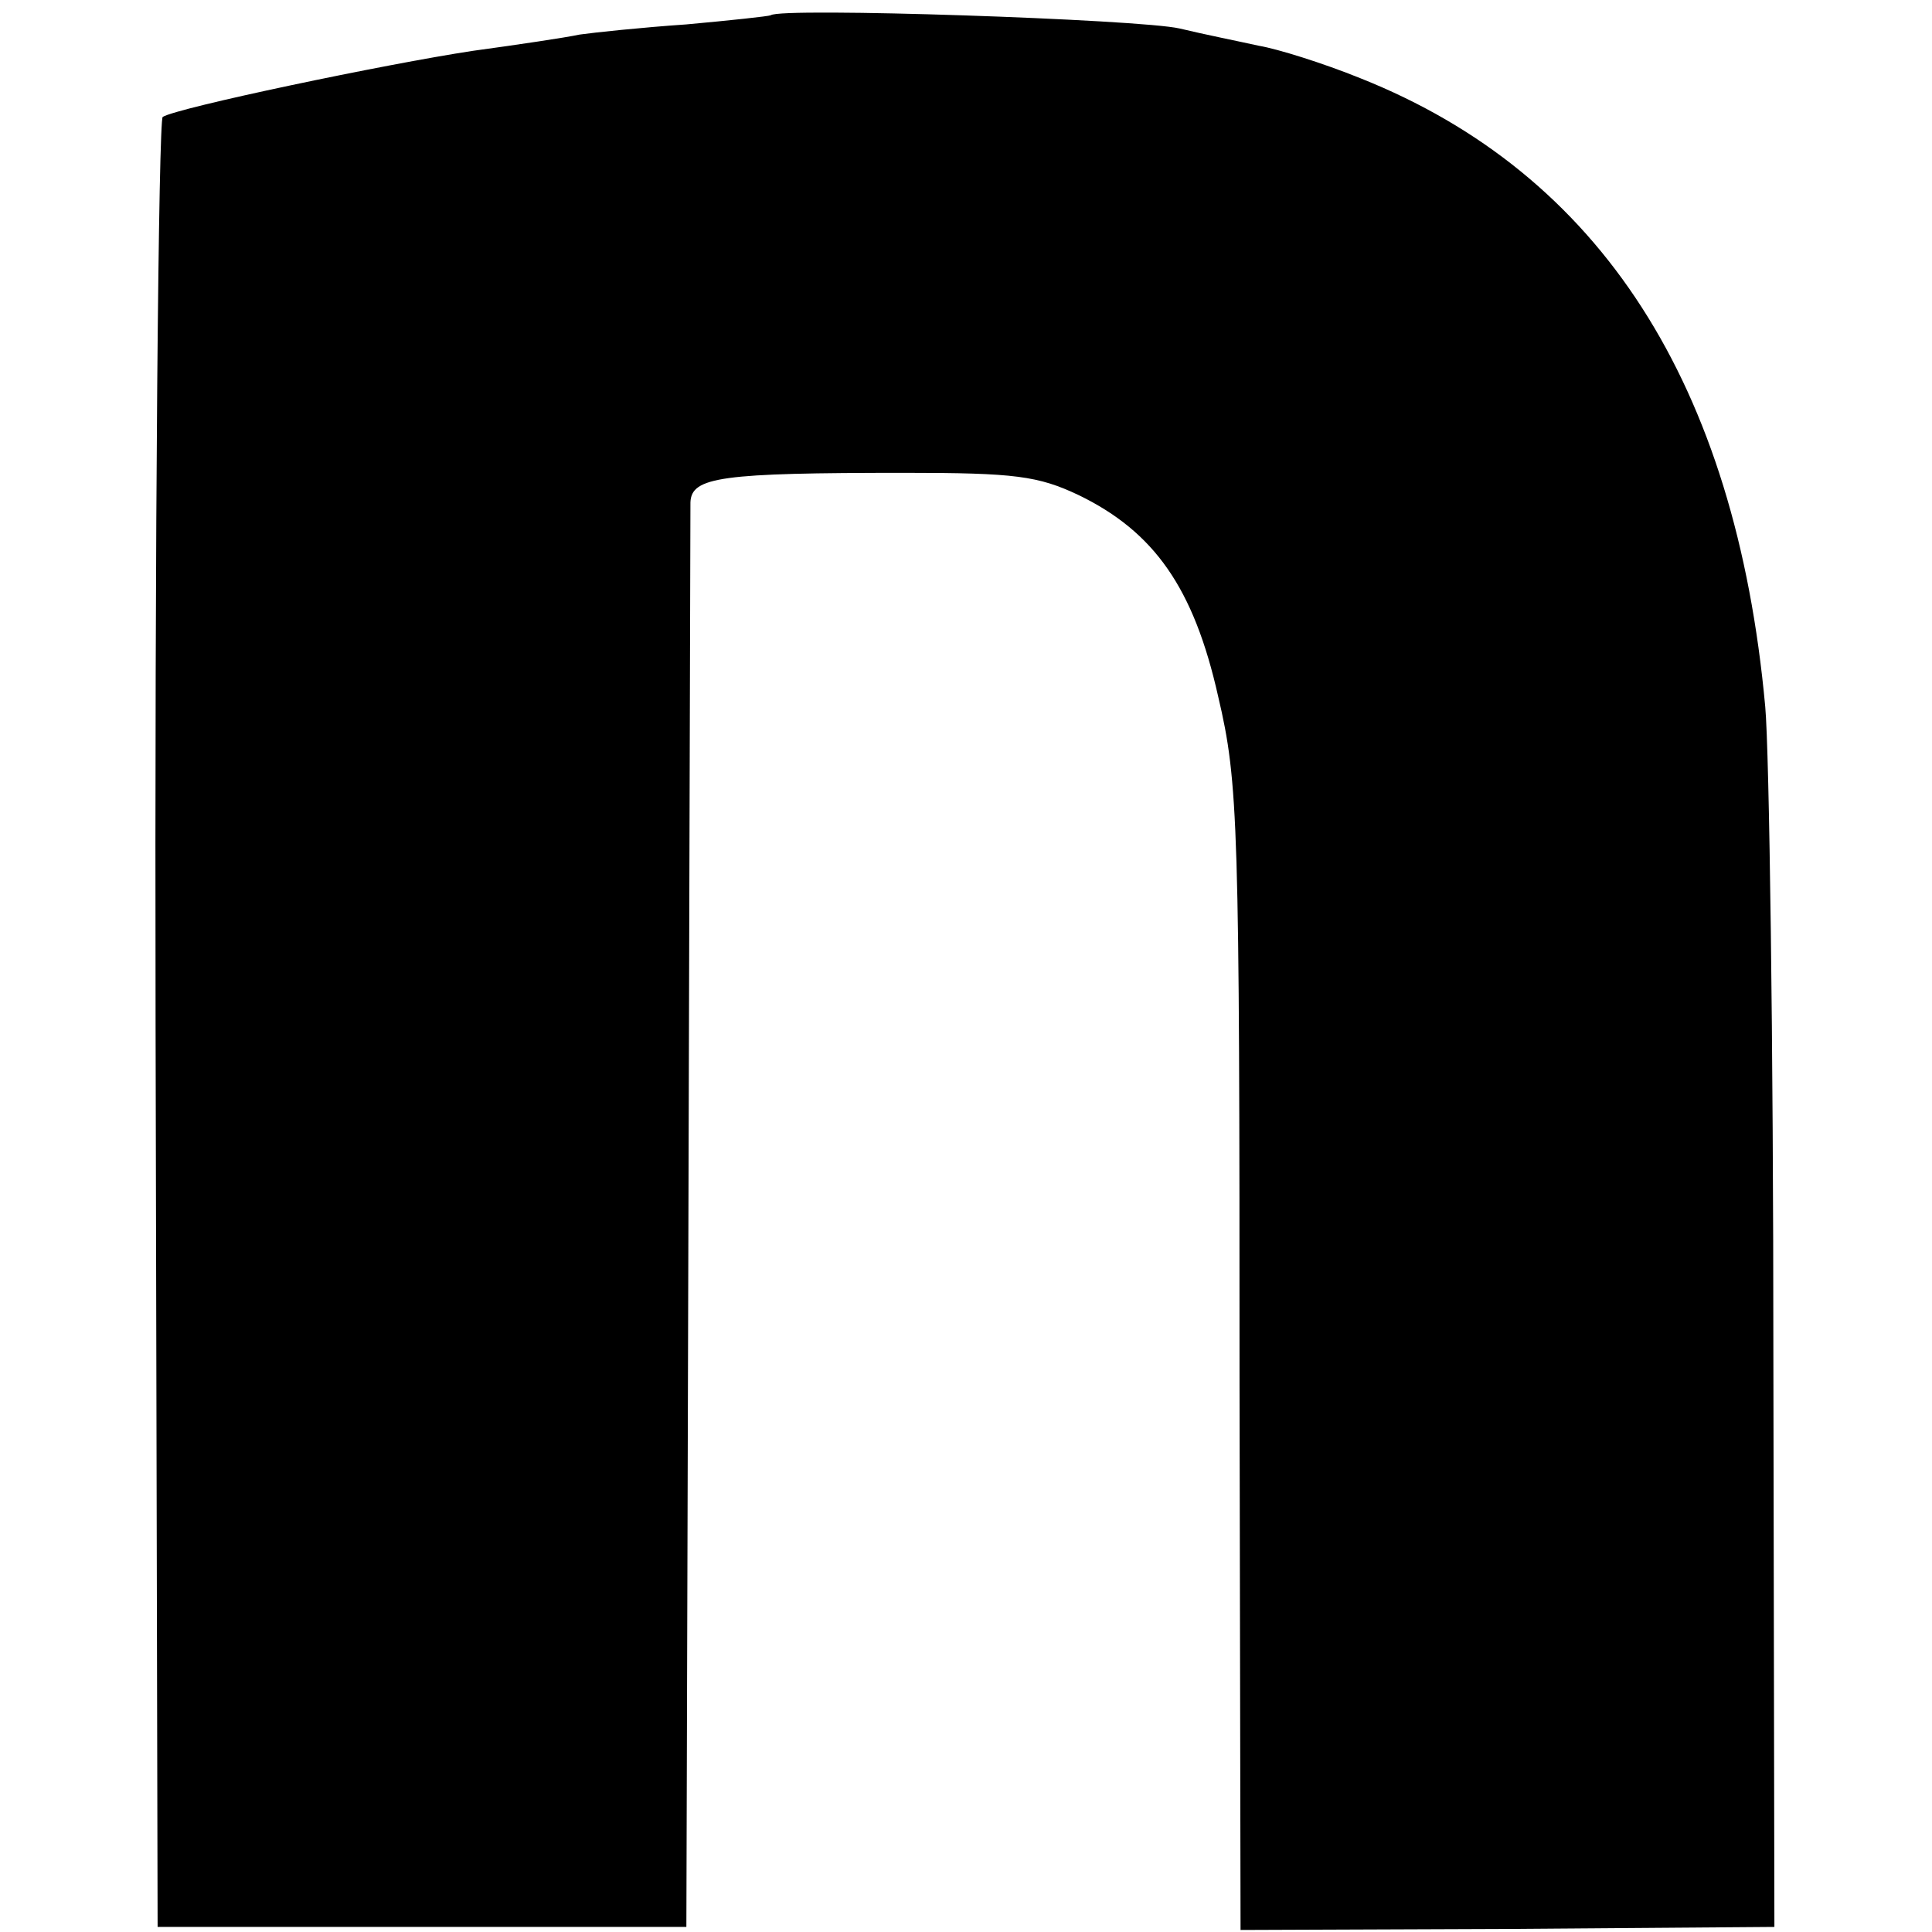
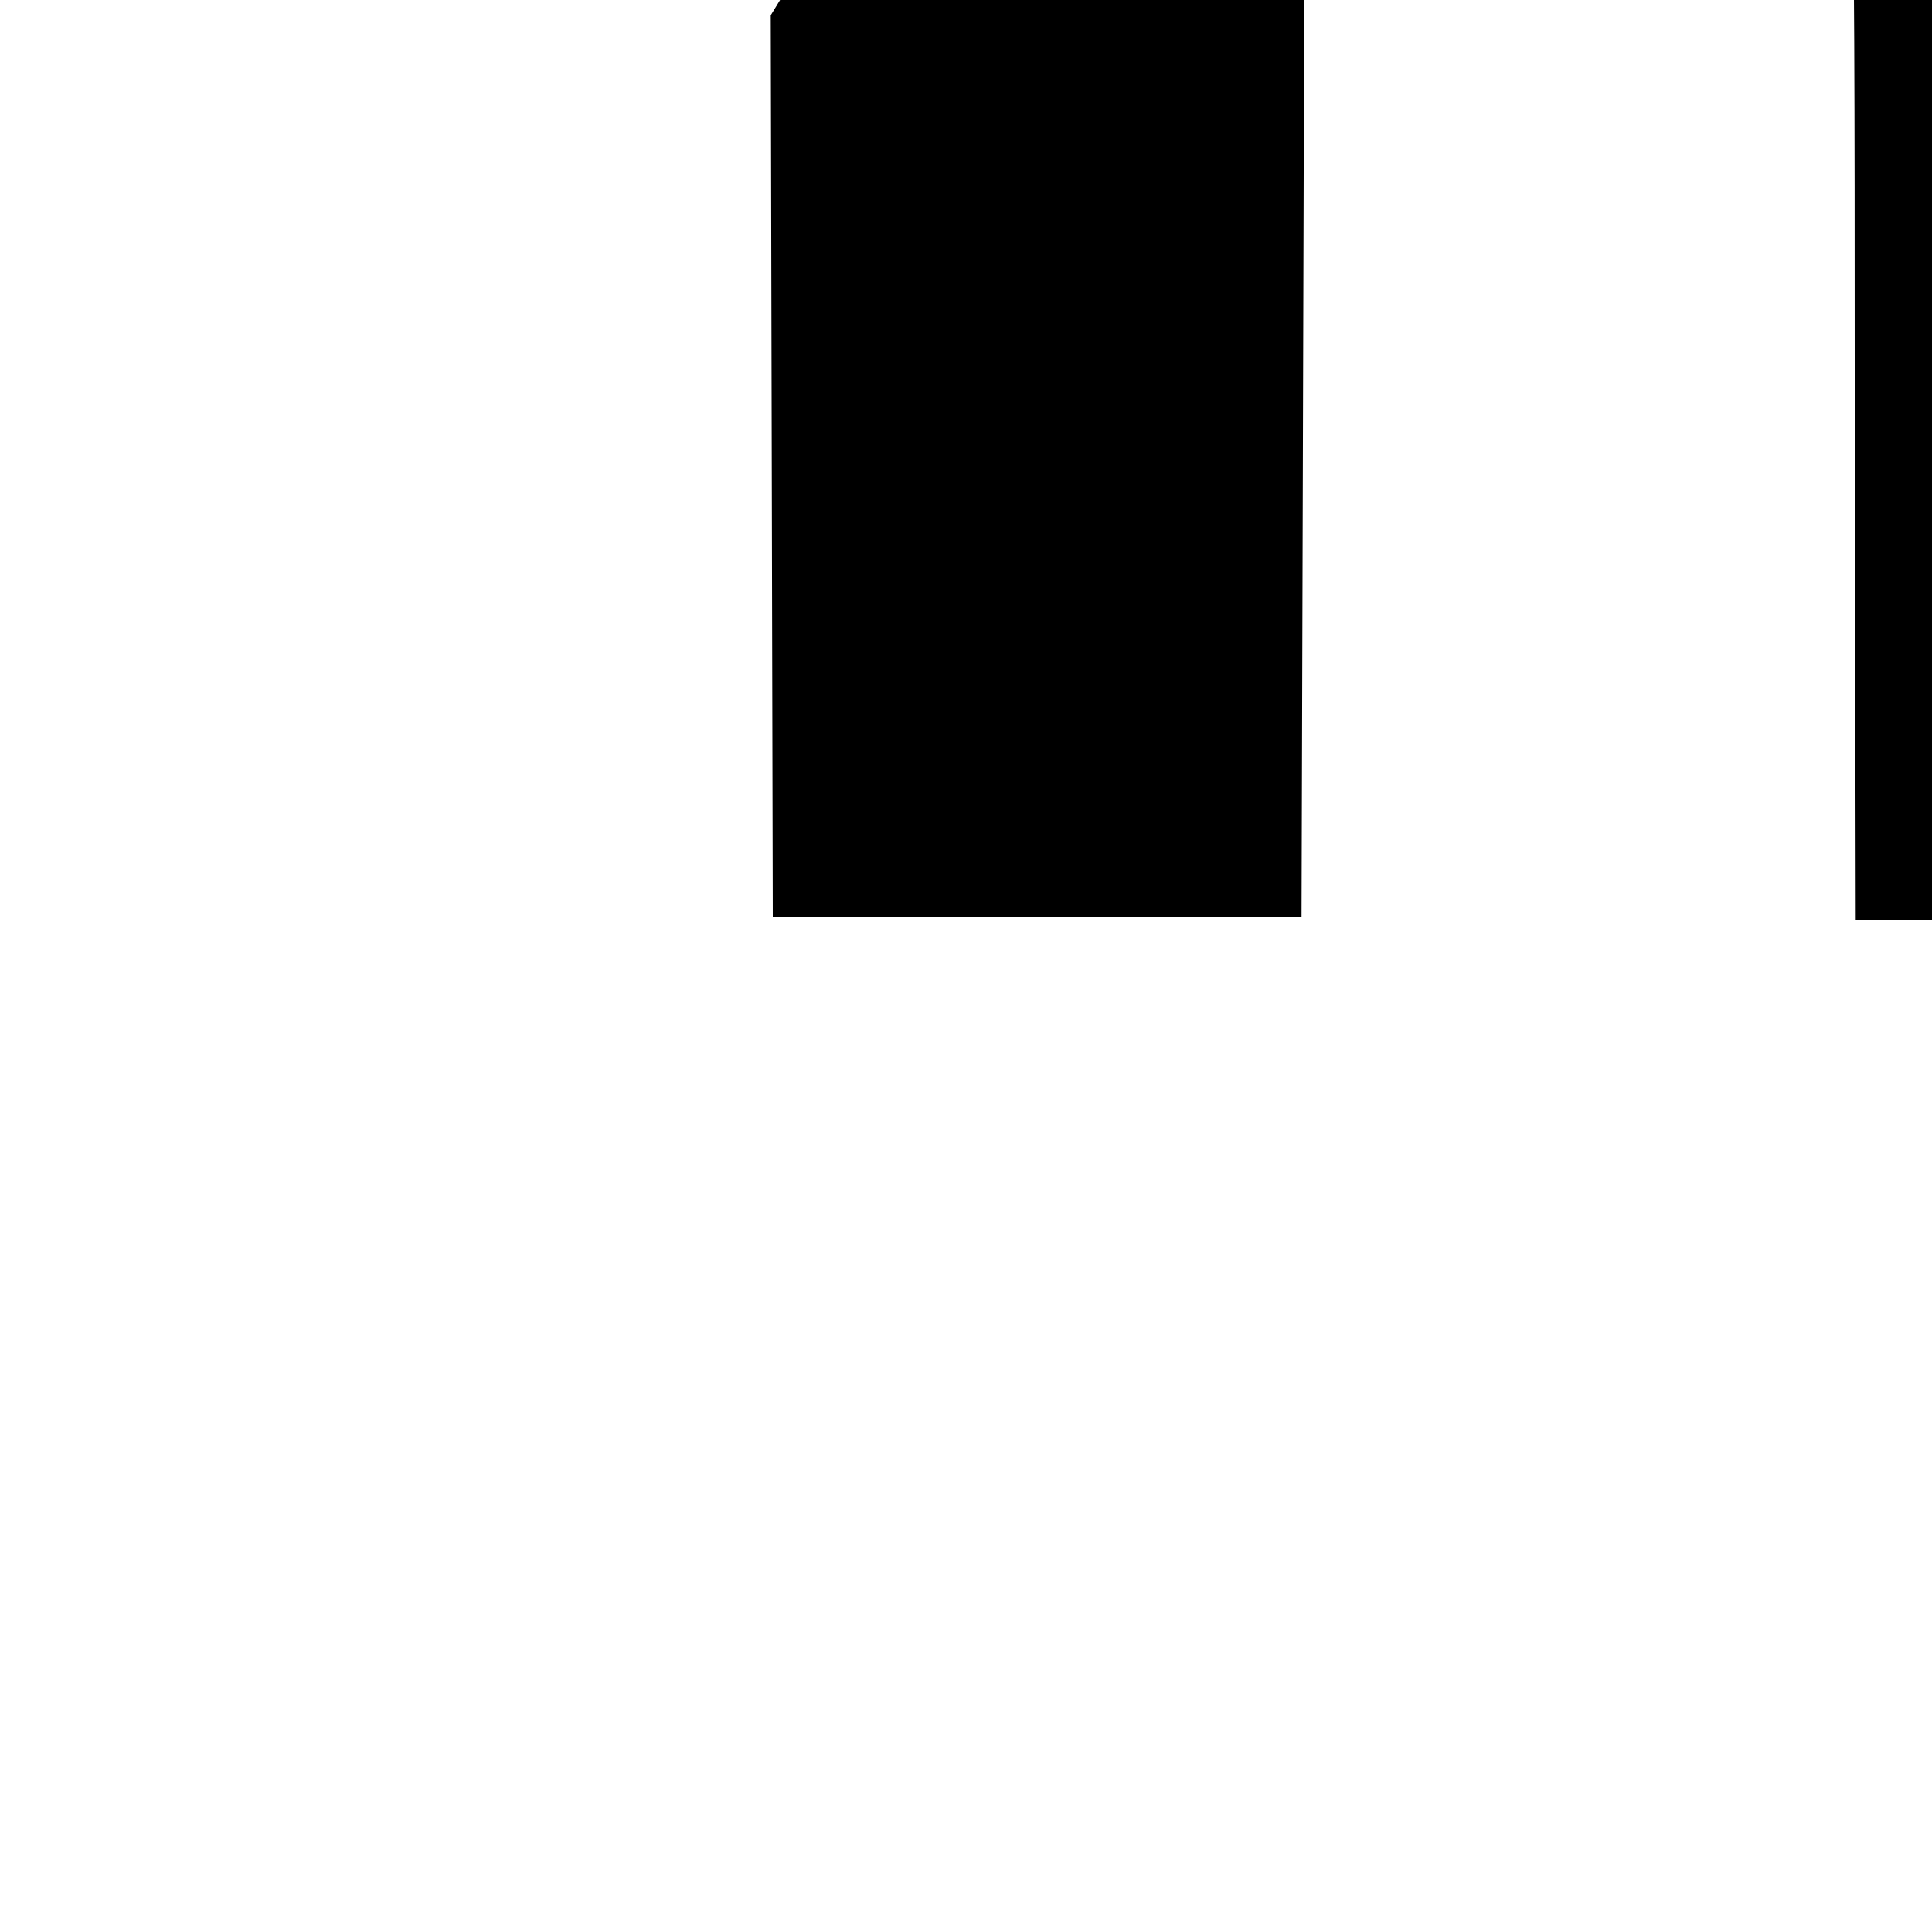
<svg xmlns="http://www.w3.org/2000/svg" version="1.0" width="190pt" height="190pt" viewBox="0 0 190 190" preserveAspectRatio="xMidYMid meet">
  <g transform="translate(0,190) scale(0.1,-0.1)" fill="#000000" stroke="none">
-     <path d="M758 1885 c-2 -1 -39 -5 -83 -9 -44 -3 -91 -8 -105 -10 -14 -3 -61 -10 -105 -16 -86 -13 -291 -56 -305 -65 -4 -3 -8 -404 -7 -893 l2 -887 260 0 260 0 2 690 c1 380 2 699 2 711 1 25 30 29 211 29 108 0 131 -3 171 -22 74 -36 113 -91 137 -198 20 -85 21 -124 21 -677 l1 -536 263 1 262 2 -1 560 c0 308 -4 596 -8 640 -29 317 -162 524 -398 618 -37 15 -82 29 -100 32 -18 4 -53 11 -78 17 -39 9 -393 21 -402 13z" />
+     <path d="M758 1885 l2 -887 260 0 260 0 2 690 c1 380 2 699 2 711 1 25 30 29 211 29 108 0 131 -3 171 -22 74 -36 113 -91 137 -198 20 -85 21 -124 21 -677 l1 -536 263 1 262 2 -1 560 c0 308 -4 596 -8 640 -29 317 -162 524 -398 618 -37 15 -82 29 -100 32 -18 4 -53 11 -78 17 -39 9 -393 21 -402 13z" />
  </g>
</svg>